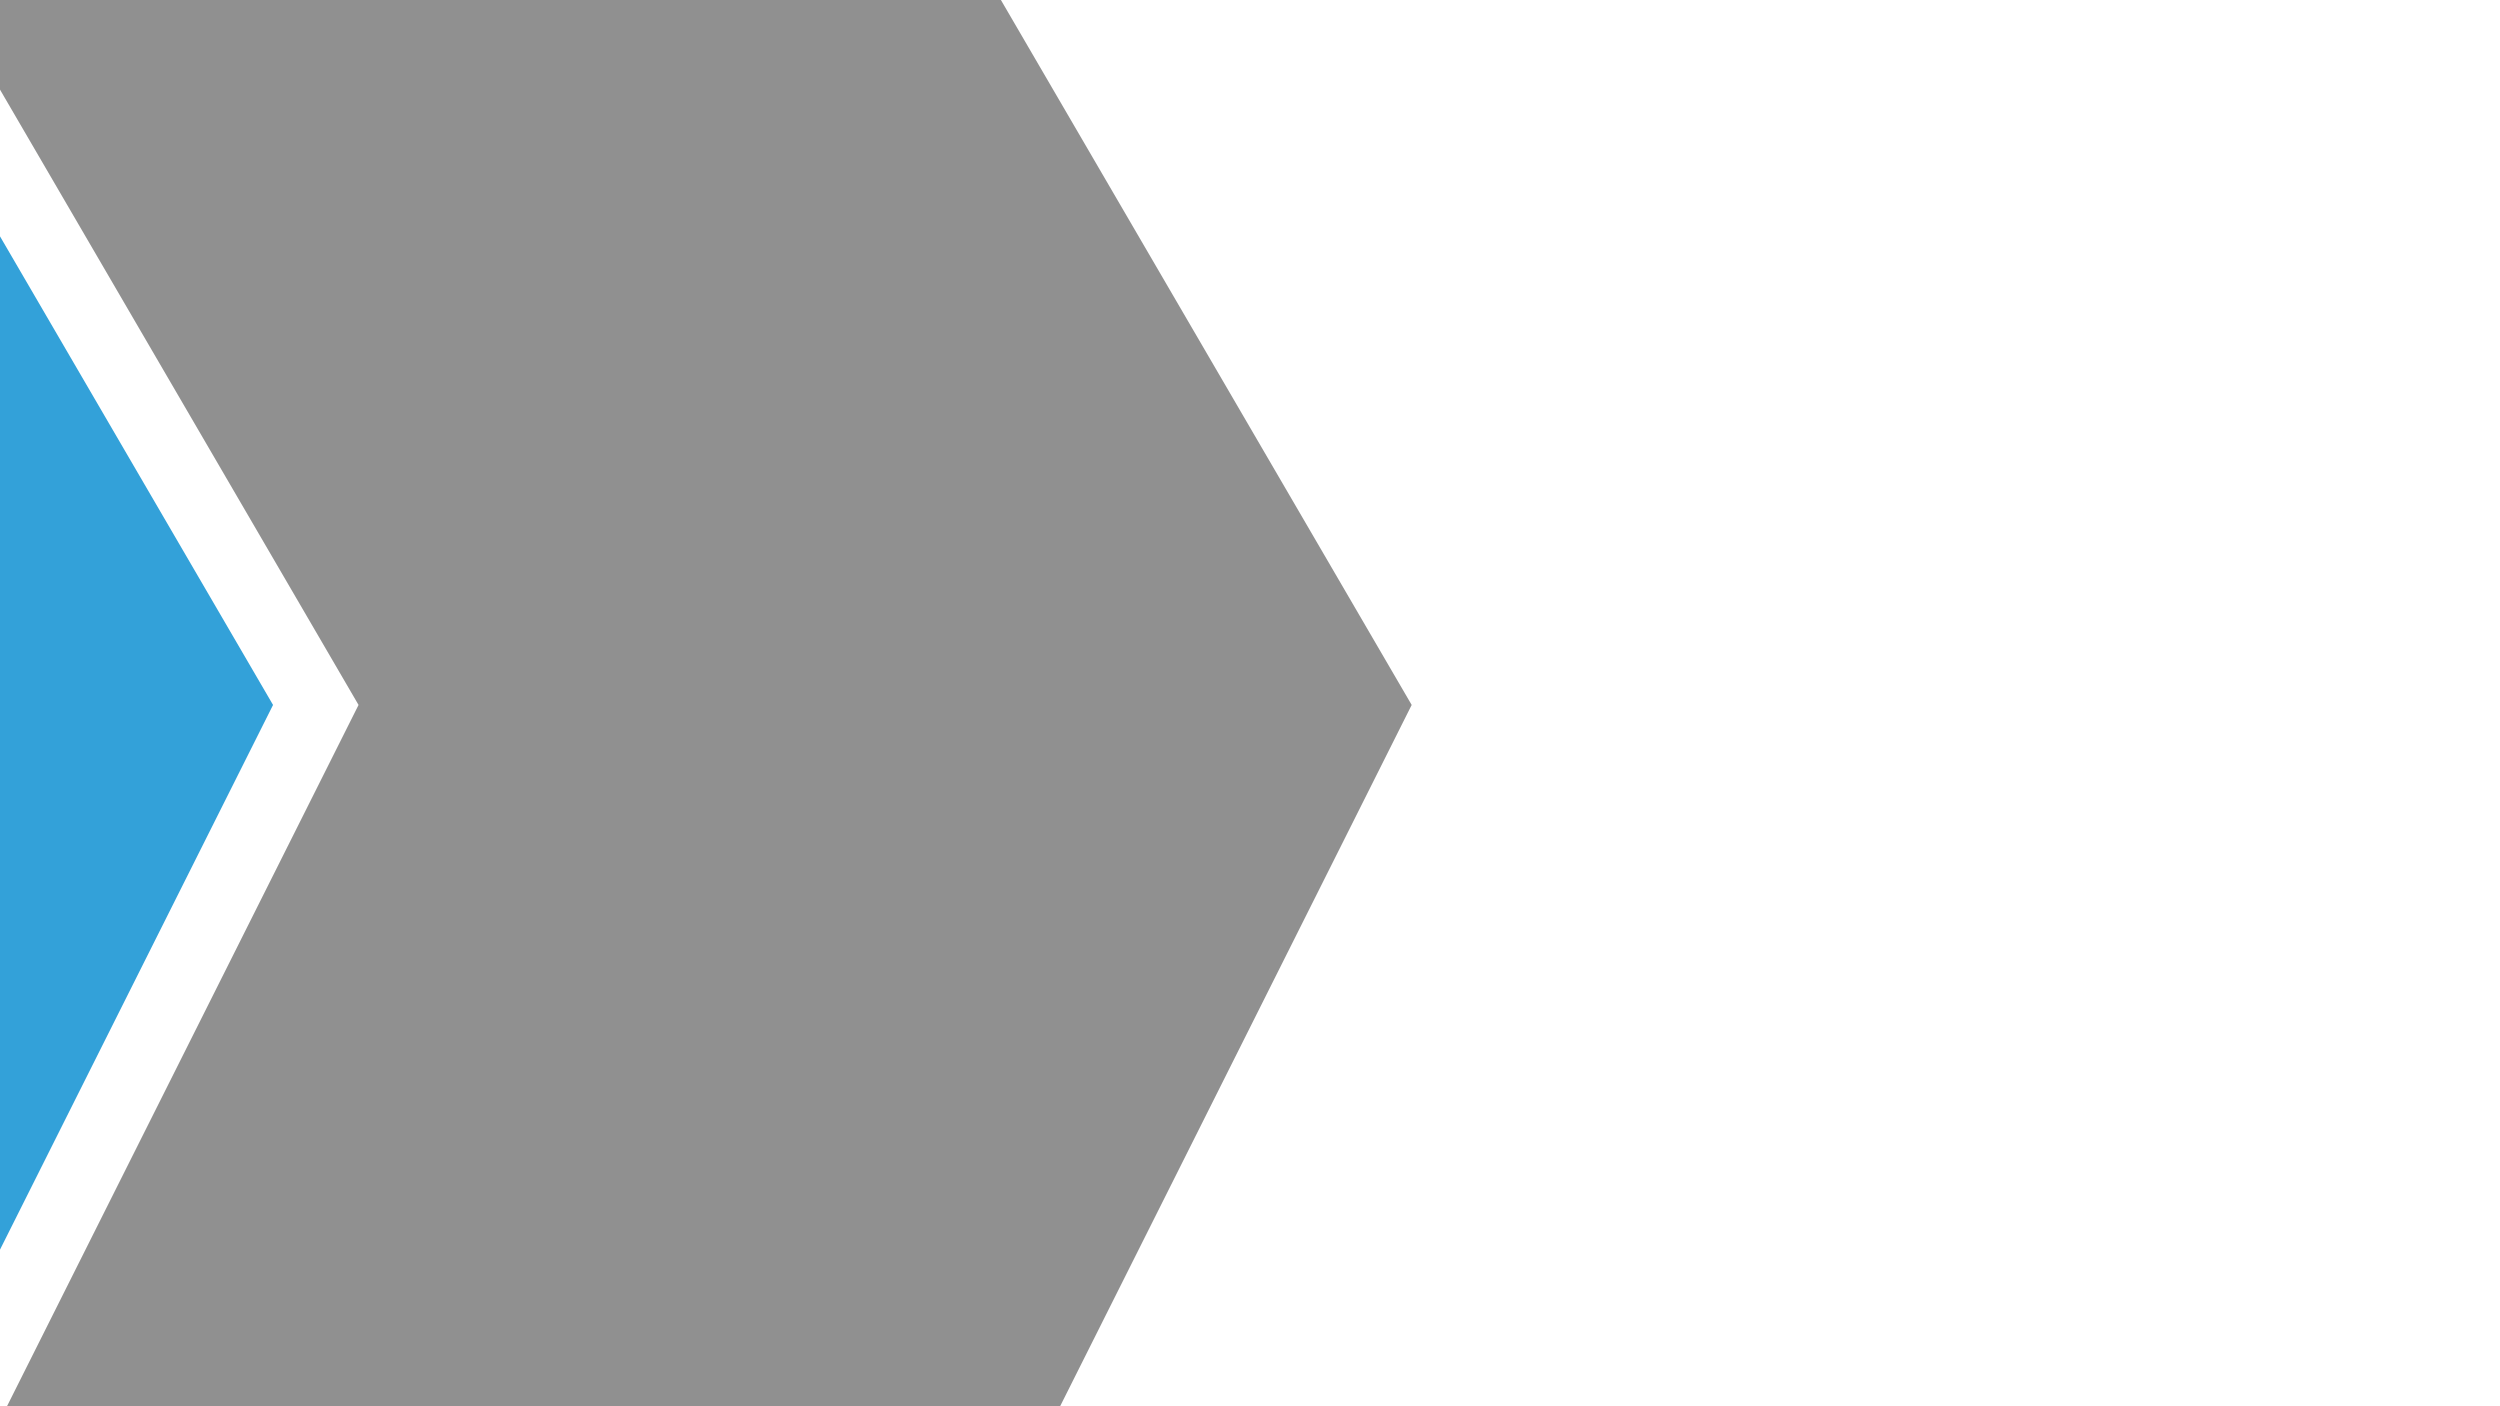
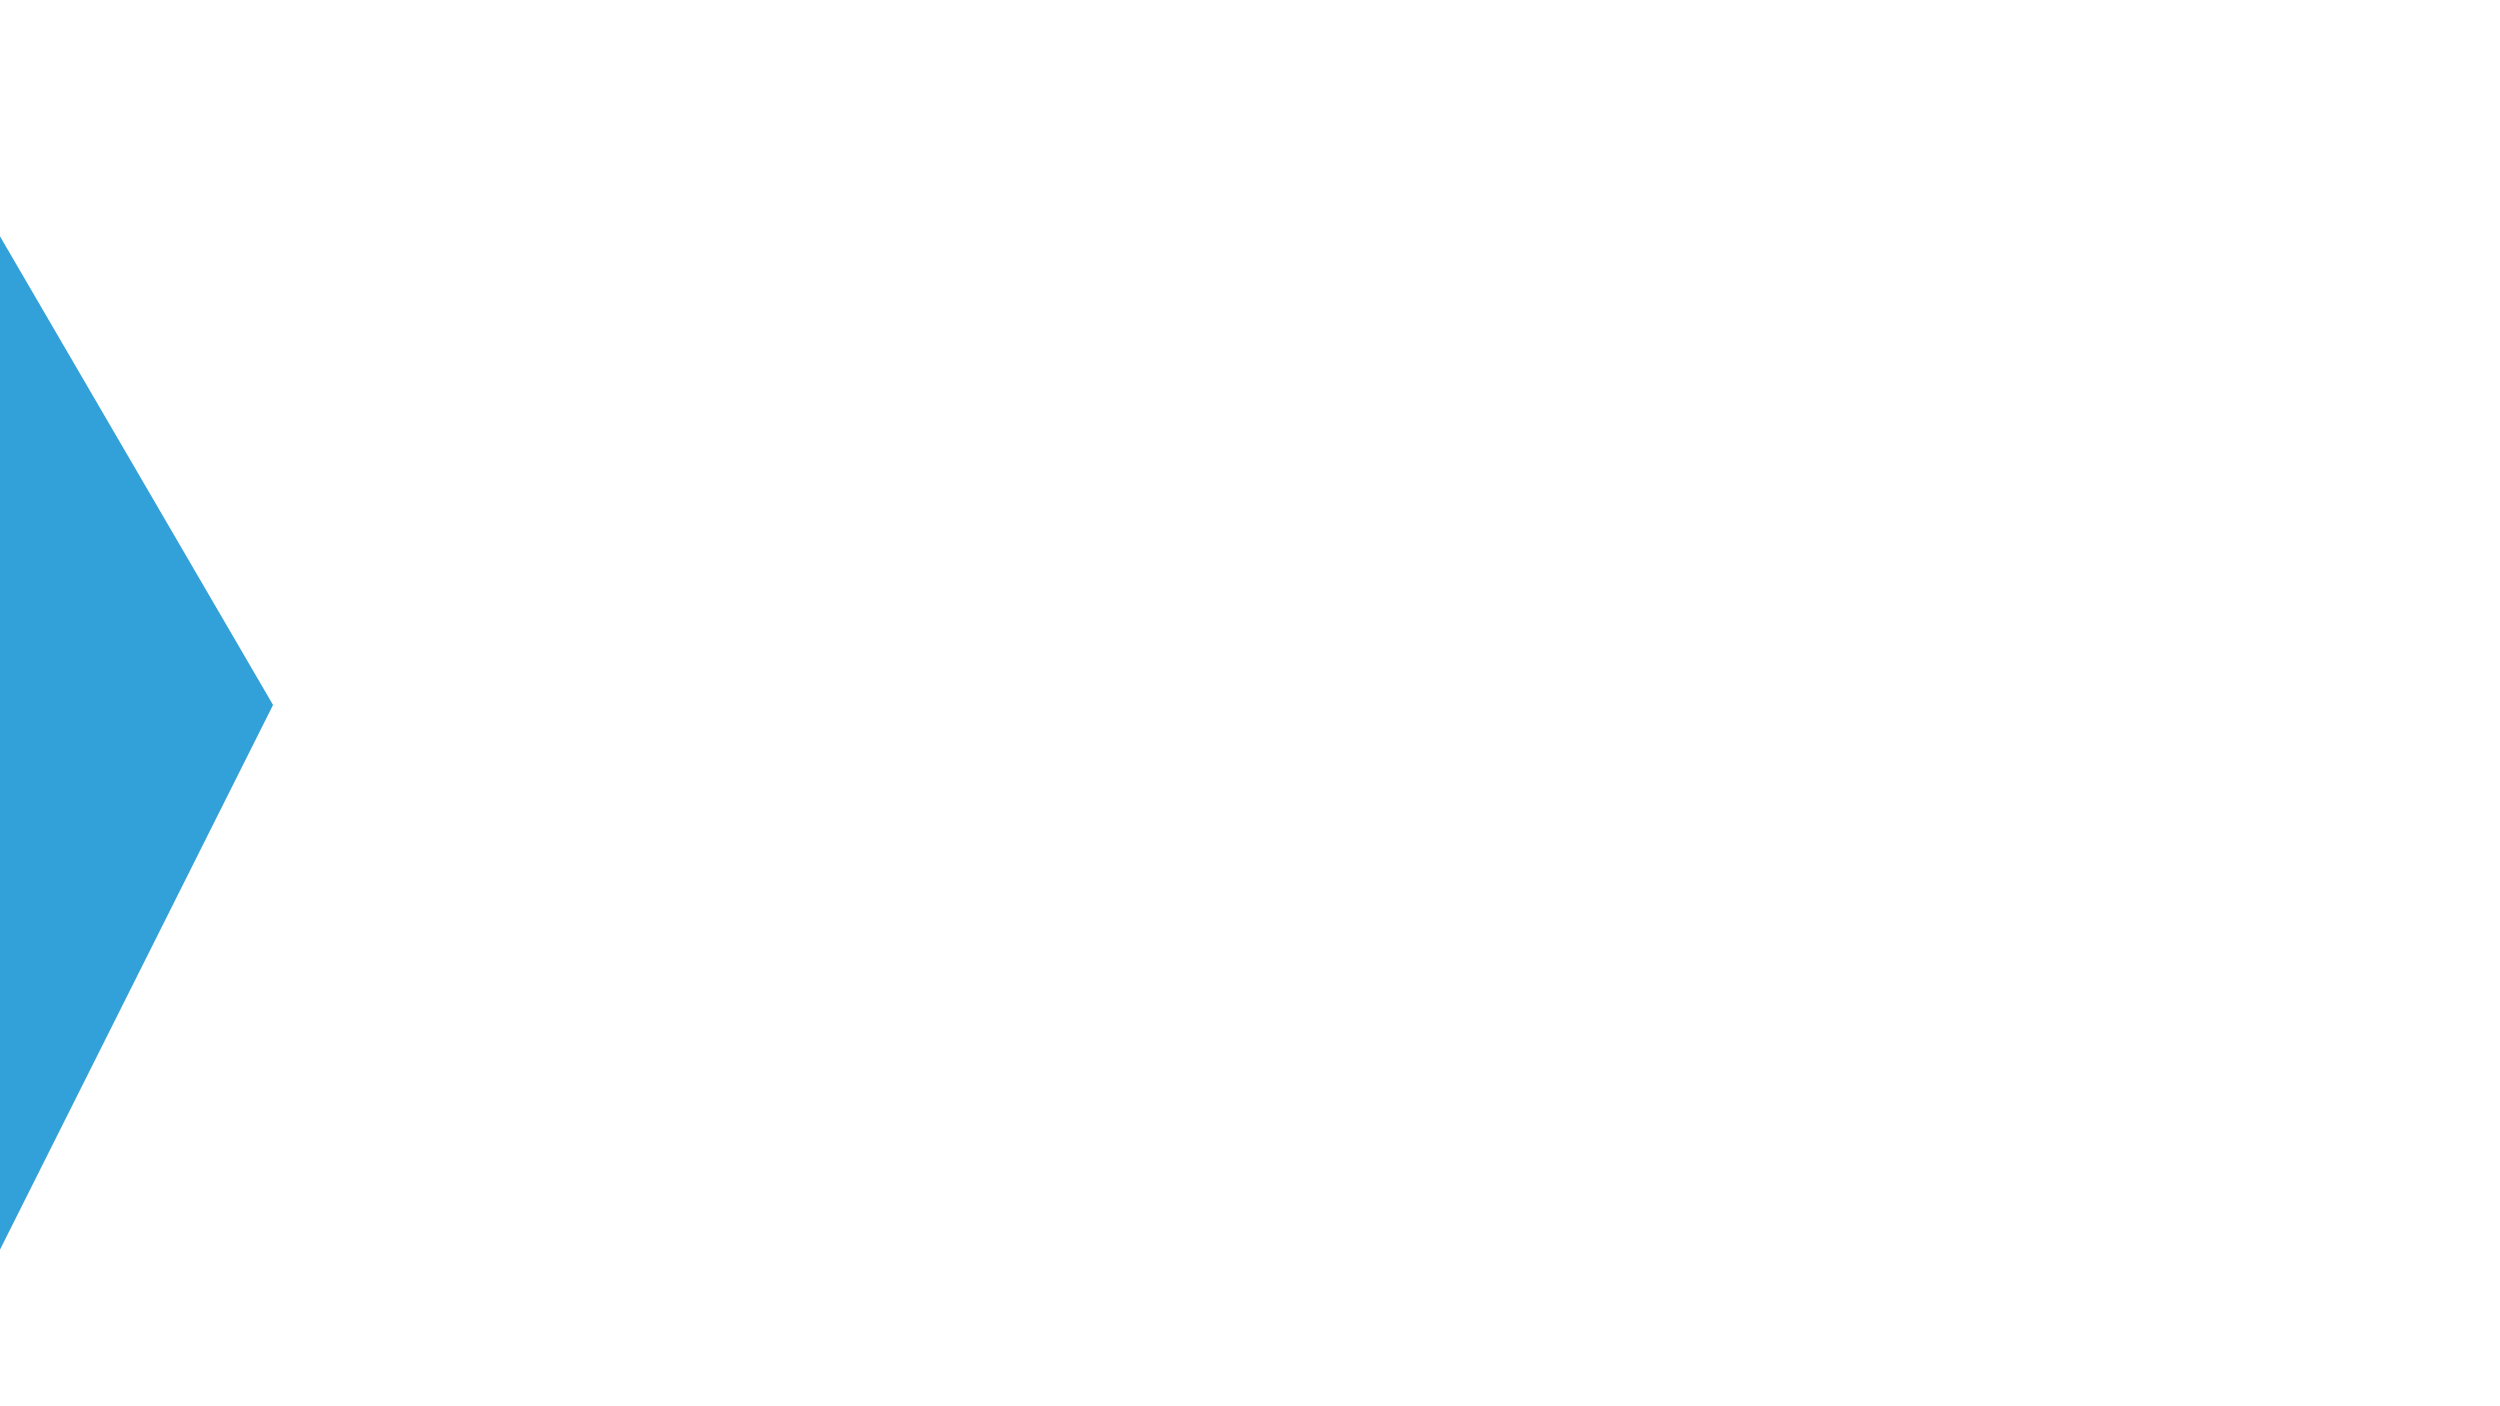
<svg xmlns="http://www.w3.org/2000/svg" version="1.1" id="Calque_1" x="0px" y="0px" viewBox="0 0 1920 1080" style="enable-background:new 0 0 1920 1080;" xml:space="preserve">
  <style type="text/css">
	.st0{opacity:0.8;}
	.st1{fill:#008ACF;}
	.st2{opacity:0.5;}
	.st3{fill:#222221;}
</style>
  <g class="st0">
    <g>
      <polygon class="st1" points="-64.09,1087.59 209.7,541.4 -110.19,-7.59 -919,-7.59 -599.11,541.4 -872.9,1087.59   " />
    </g>
  </g>
  <g class="st2">
-     <polygon class="st3" points="810.37,1087.59 1084.17,541.4 764.28,-7.59 -44.53,-7.59 275.36,541.4 1.56,1087.59  " />
-   </g>
+     </g>
</svg>